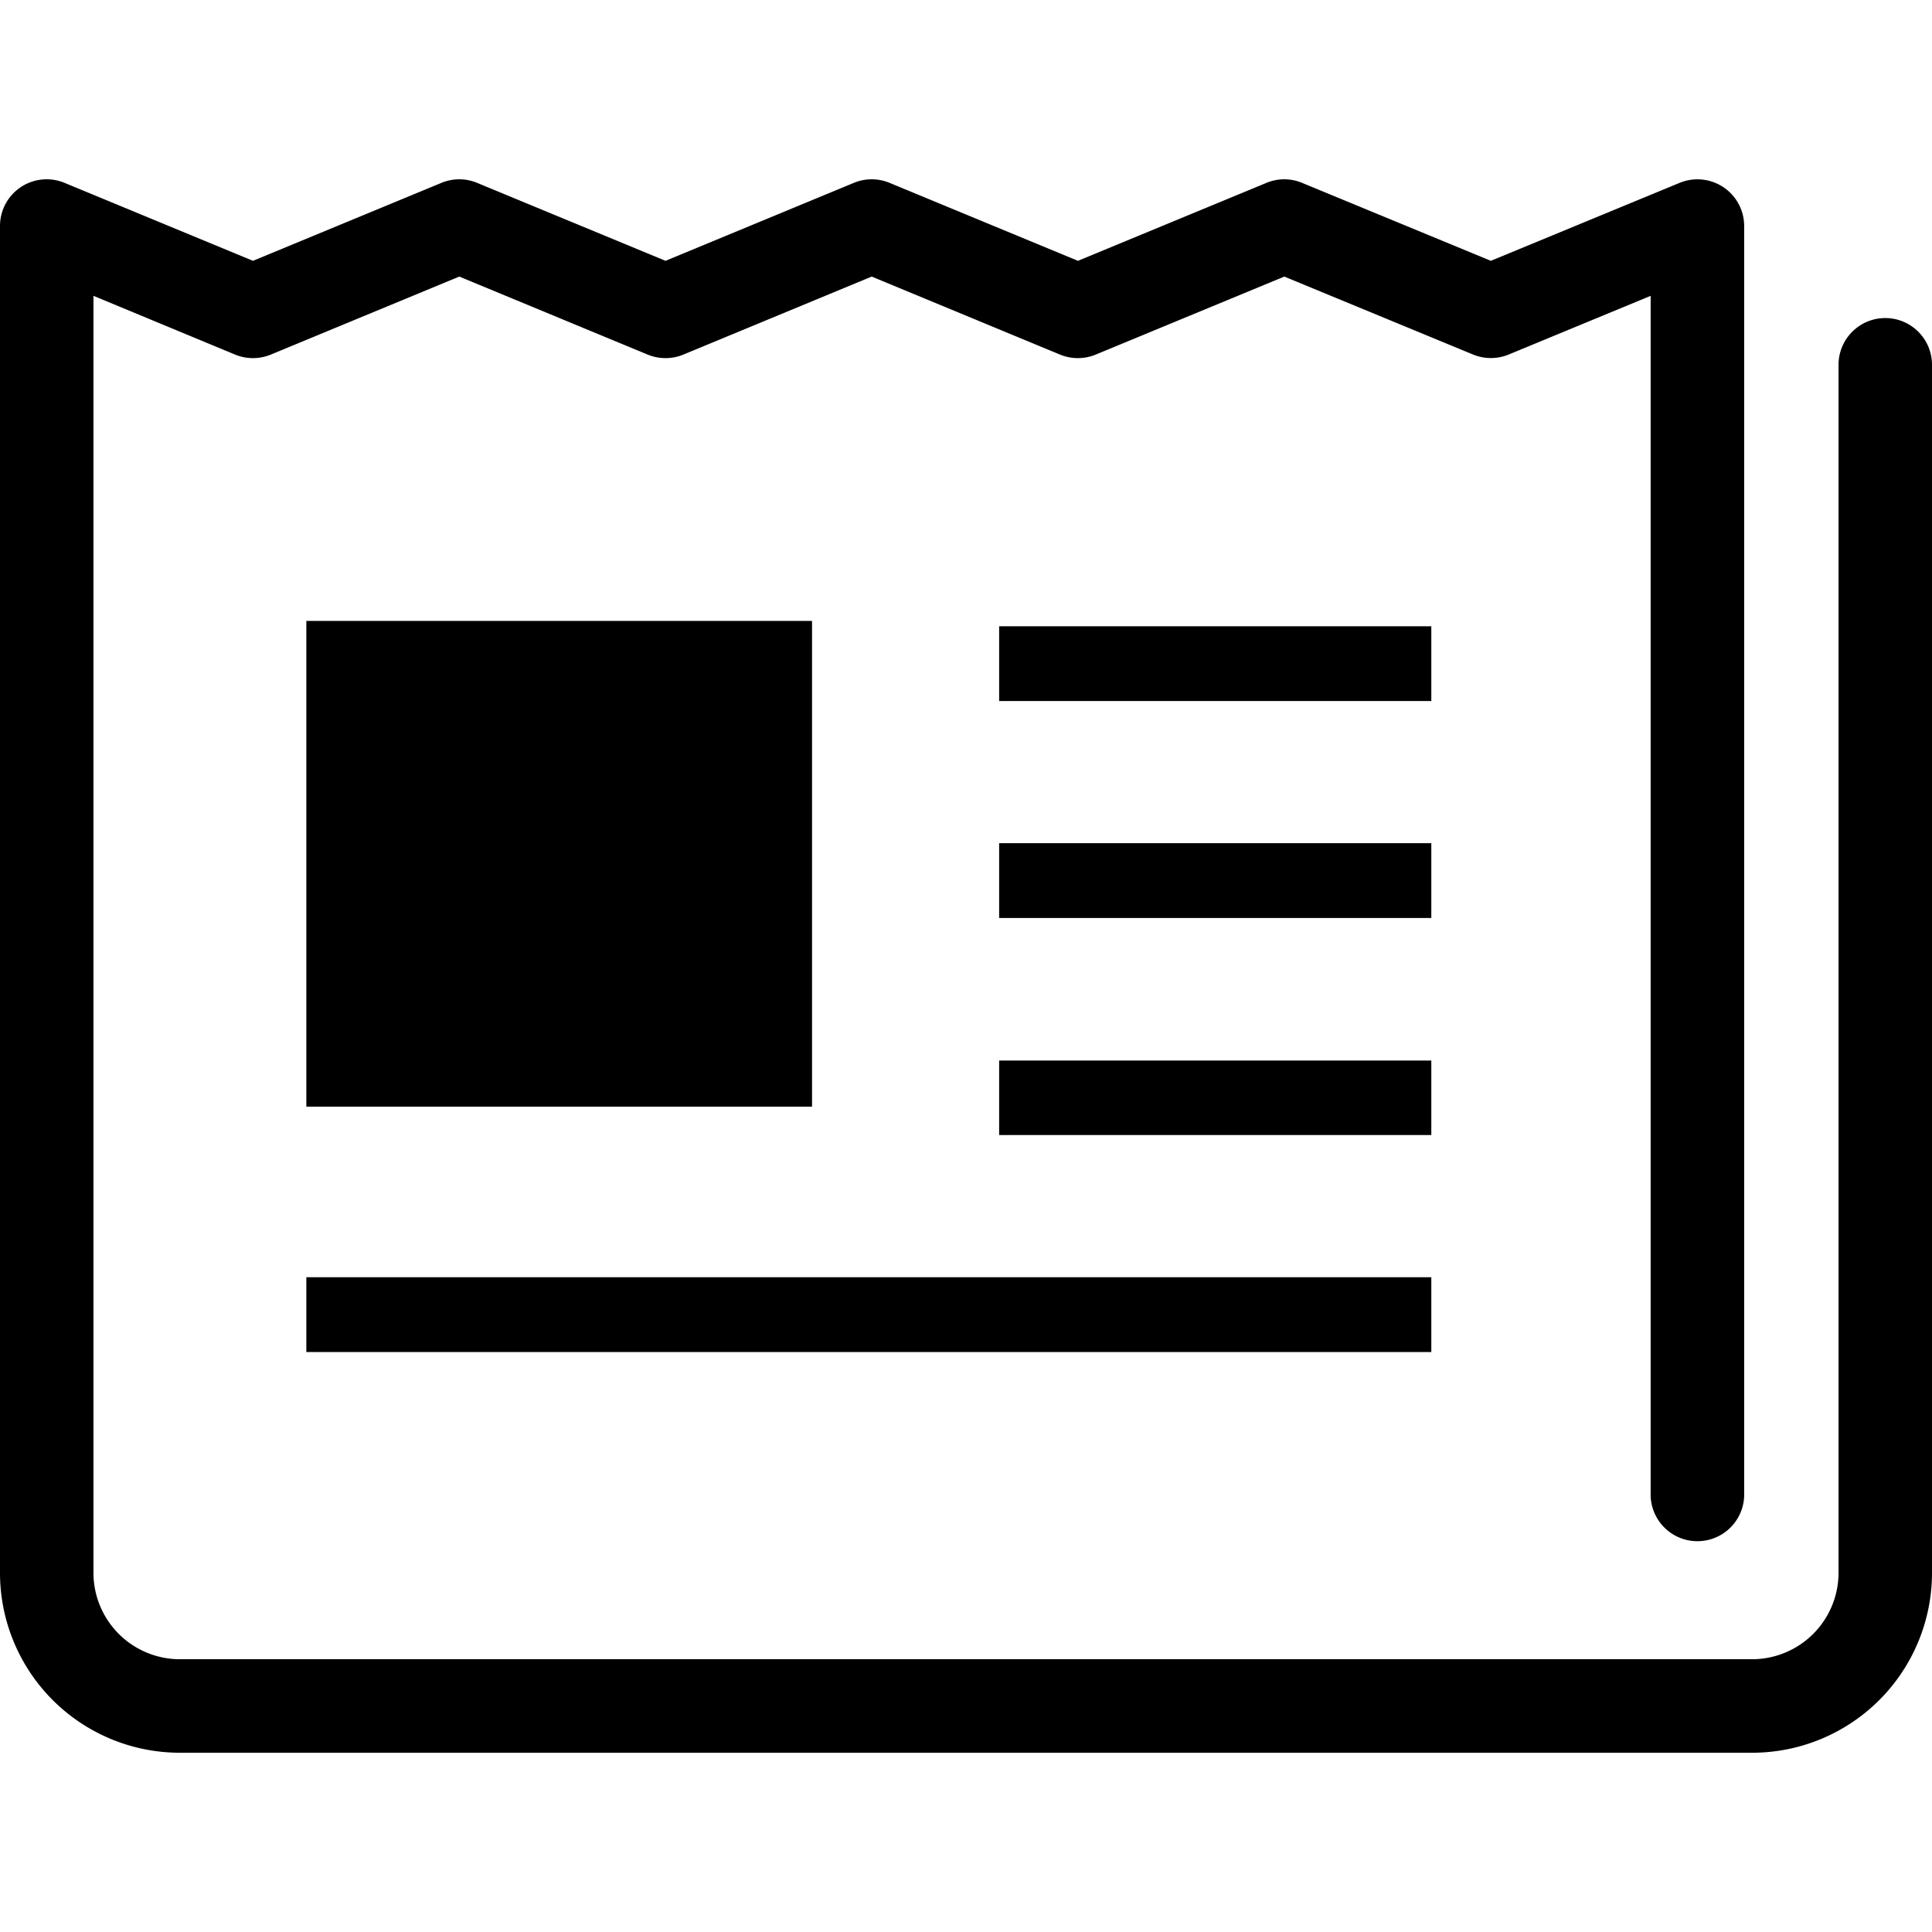
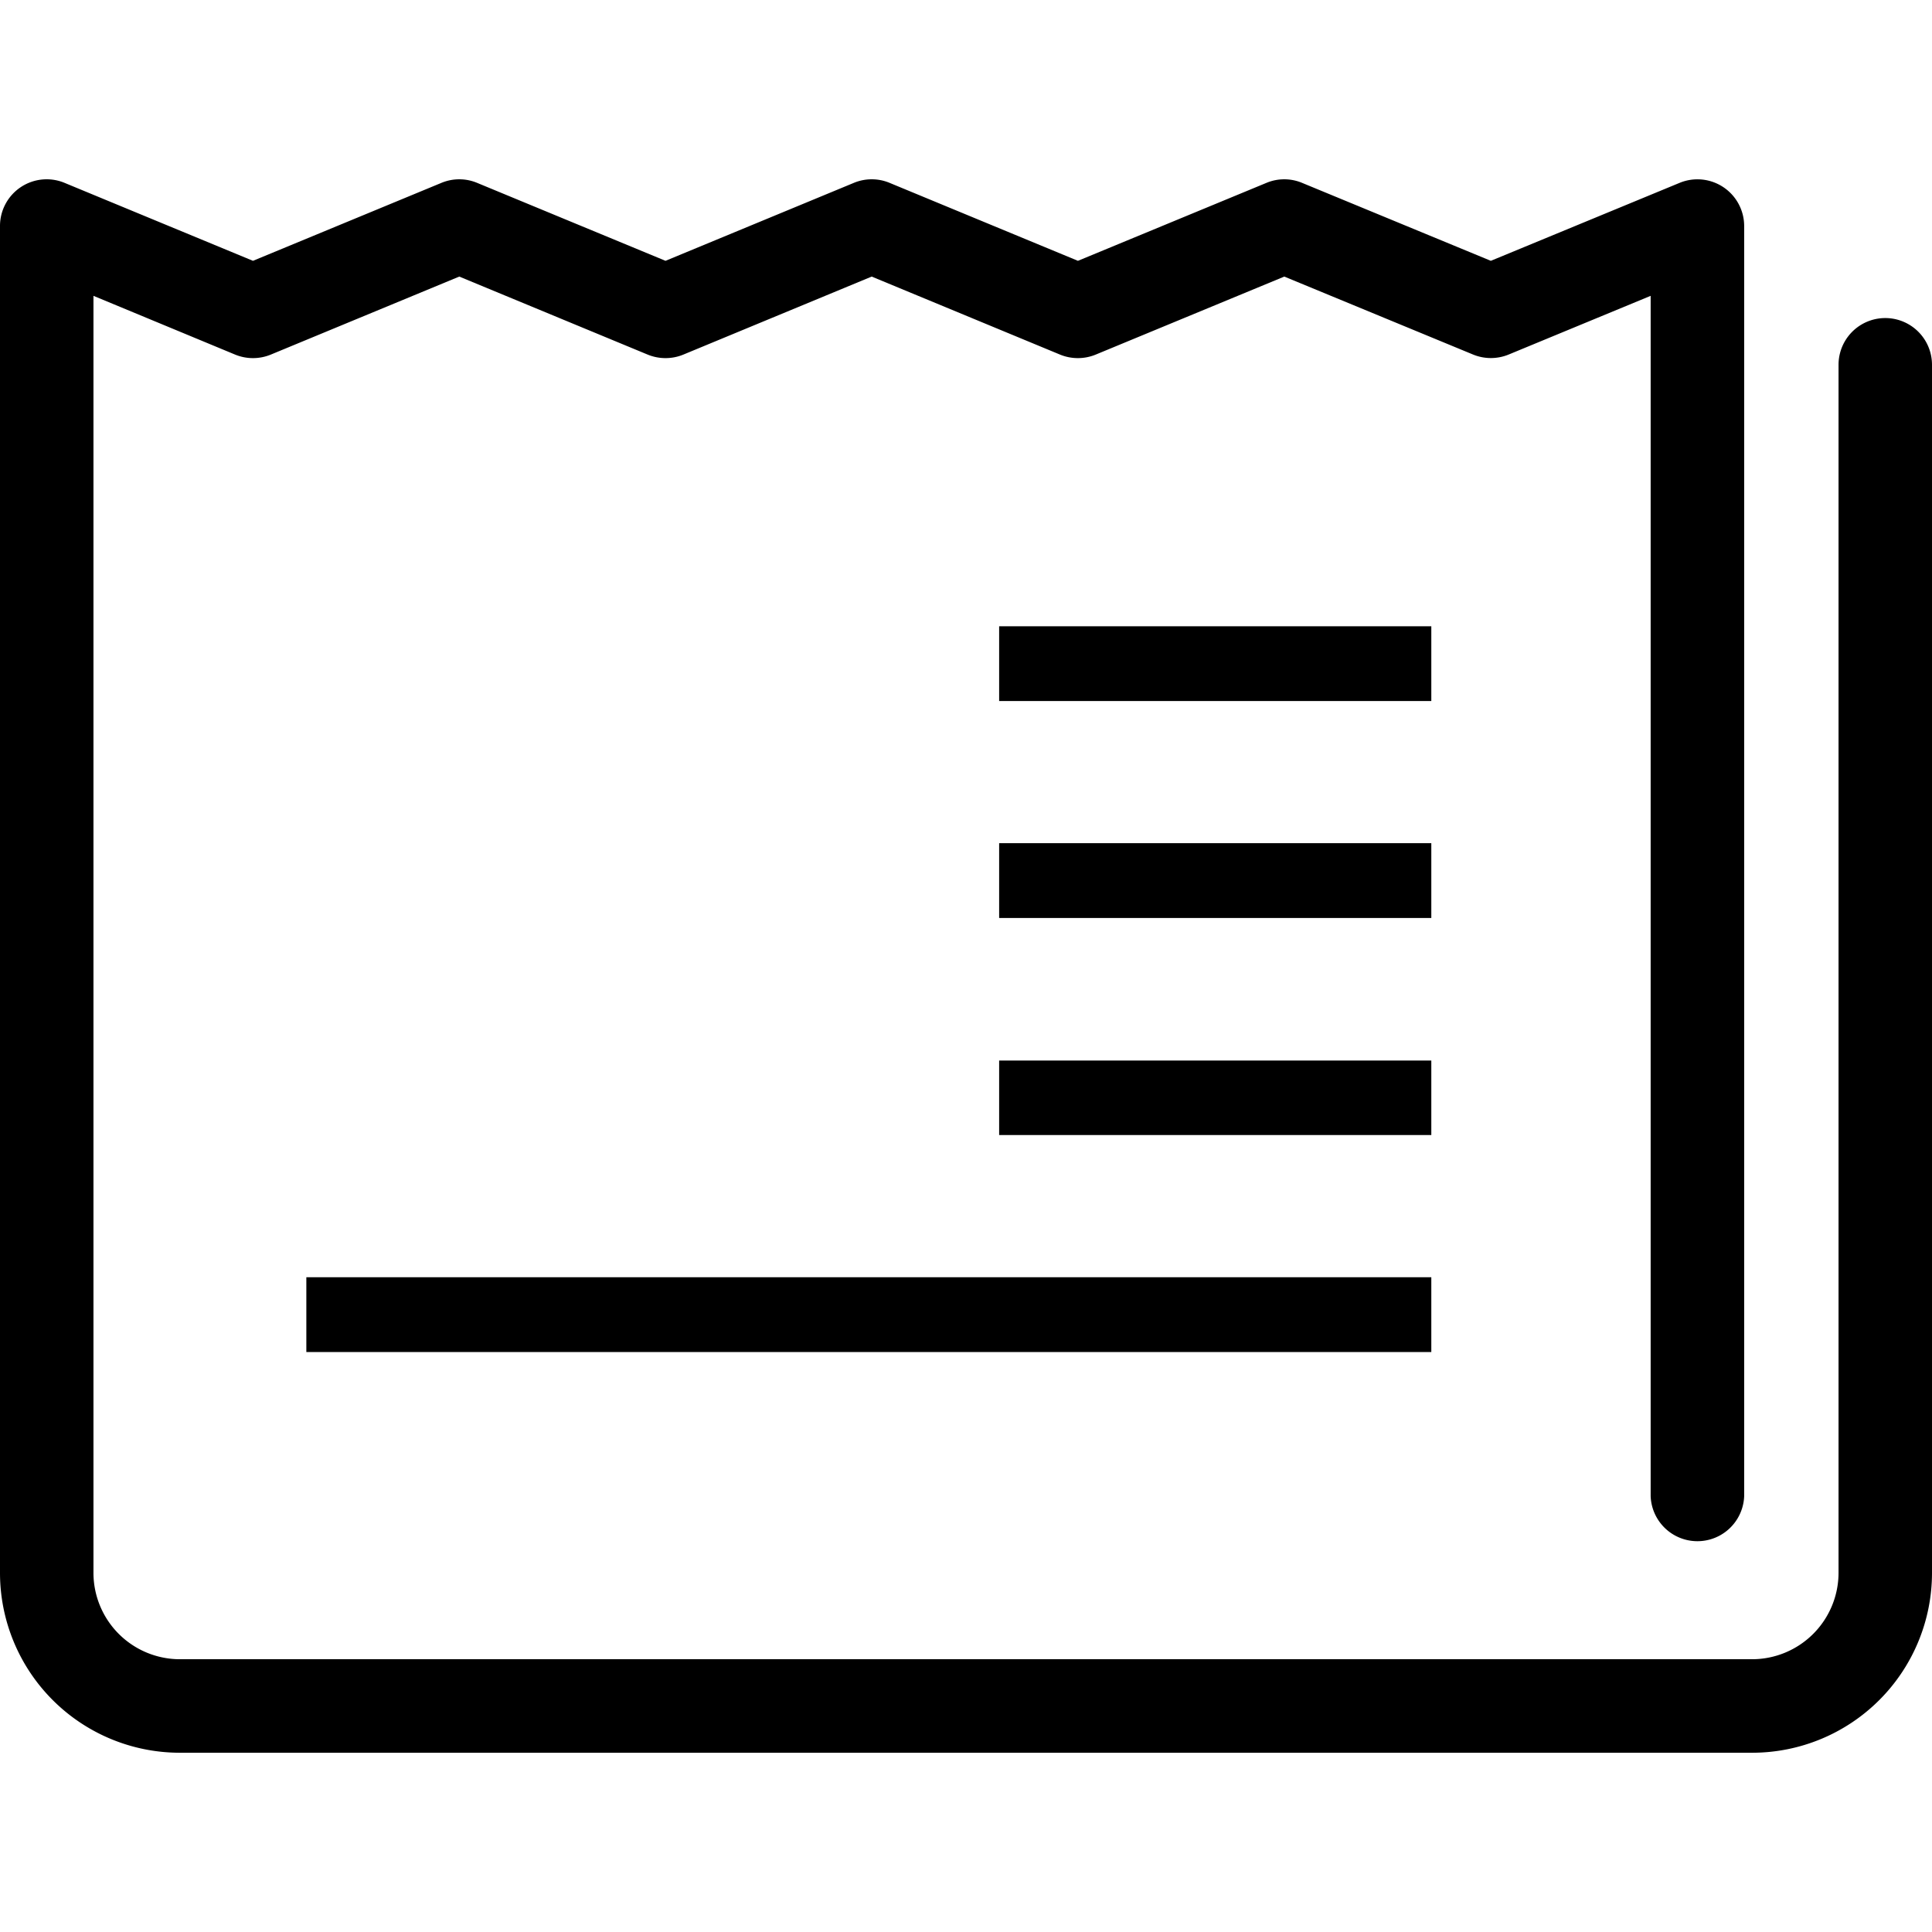
<svg xmlns="http://www.w3.org/2000/svg" width="32" height="32" viewBox="0 0 32 32">
  <defs>
    <style>.a{opacity:0;}</style>
  </defs>
  <title>header_gnav_news</title>
-   <path d="M32,6.042V26.051a2.98,2.98,0,0,1-2.979,2.98H2.979A2.98,2.98,0,0,1,0,26.051V3.744a.773.773,0,0,1,1.07-.715L4.19,4.32,7.311,3.029a.769.769,0,0,1,.592,0l3.12,1.291,3.119-1.291a.771.771,0,0,1,.593,0L17.854,4.32l3.122-1.291a.767.767,0,0,1,.591,0L24.693,4.32l3.126-1.291a.774.774,0,0,1,1.07.715V24.78a.775.775,0,0,1-1.549,0V4.9l-2.351.972a.776.776,0,0,1-.591,0L21.272,4.581,18.149,5.873a.778.778,0,0,1-.592,0L14.438,4.581,11.319,5.873a.778.778,0,0,1-.592,0L7.607,4.581,4.486,5.873a.778.778,0,0,1-.592,0L1.548,4.9V26.051a1.432,1.432,0,0,0,1.431,1.431H29.021a1.433,1.433,0,0,0,1.431-1.431V6.042a.774.774,0,0,1,1.548,0ZM5.074,10.284V18.33H13.45V10.284Zm18.633.089H16.549v1.238h7.158Zm0,3.593H16.549v1.239h7.158Zm0,3.6H16.549V18.8h7.158ZM5.074,22.394H23.707V21.155H5.074Z" />
-   <rect class="a" width="32" height="32" />
+   <path d="M32,6.042V26.051a2.98,2.98,0,0,1-2.979,2.98H2.979A2.98,2.98,0,0,1,0,26.051V3.744a.773.773,0,0,1,1.07-.715L4.19,4.32,7.311,3.029a.769.769,0,0,1,.592,0l3.12,1.291,3.119-1.291a.771.771,0,0,1,.593,0L17.854,4.32l3.122-1.291a.767.767,0,0,1,.591,0L24.693,4.32l3.126-1.291a.774.774,0,0,1,1.07.715V24.78a.775.775,0,0,1-1.549,0V4.9l-2.351.972a.776.776,0,0,1-.591,0L21.272,4.581,18.149,5.873a.778.778,0,0,1-.592,0L14.438,4.581,11.319,5.873a.778.778,0,0,1-.592,0L7.607,4.581,4.486,5.873a.778.778,0,0,1-.592,0L1.548,4.9V26.051a1.432,1.432,0,0,0,1.431,1.431H29.021a1.433,1.433,0,0,0,1.431-1.431V6.042a.774.774,0,0,1,1.548,0ZM5.074,10.284H13.45V10.284Zm18.633.089H16.549v1.238h7.158Zm0,3.593H16.549v1.239h7.158Zm0,3.6H16.549V18.8h7.158ZM5.074,22.394H23.707V21.155H5.074Z" />
</svg>